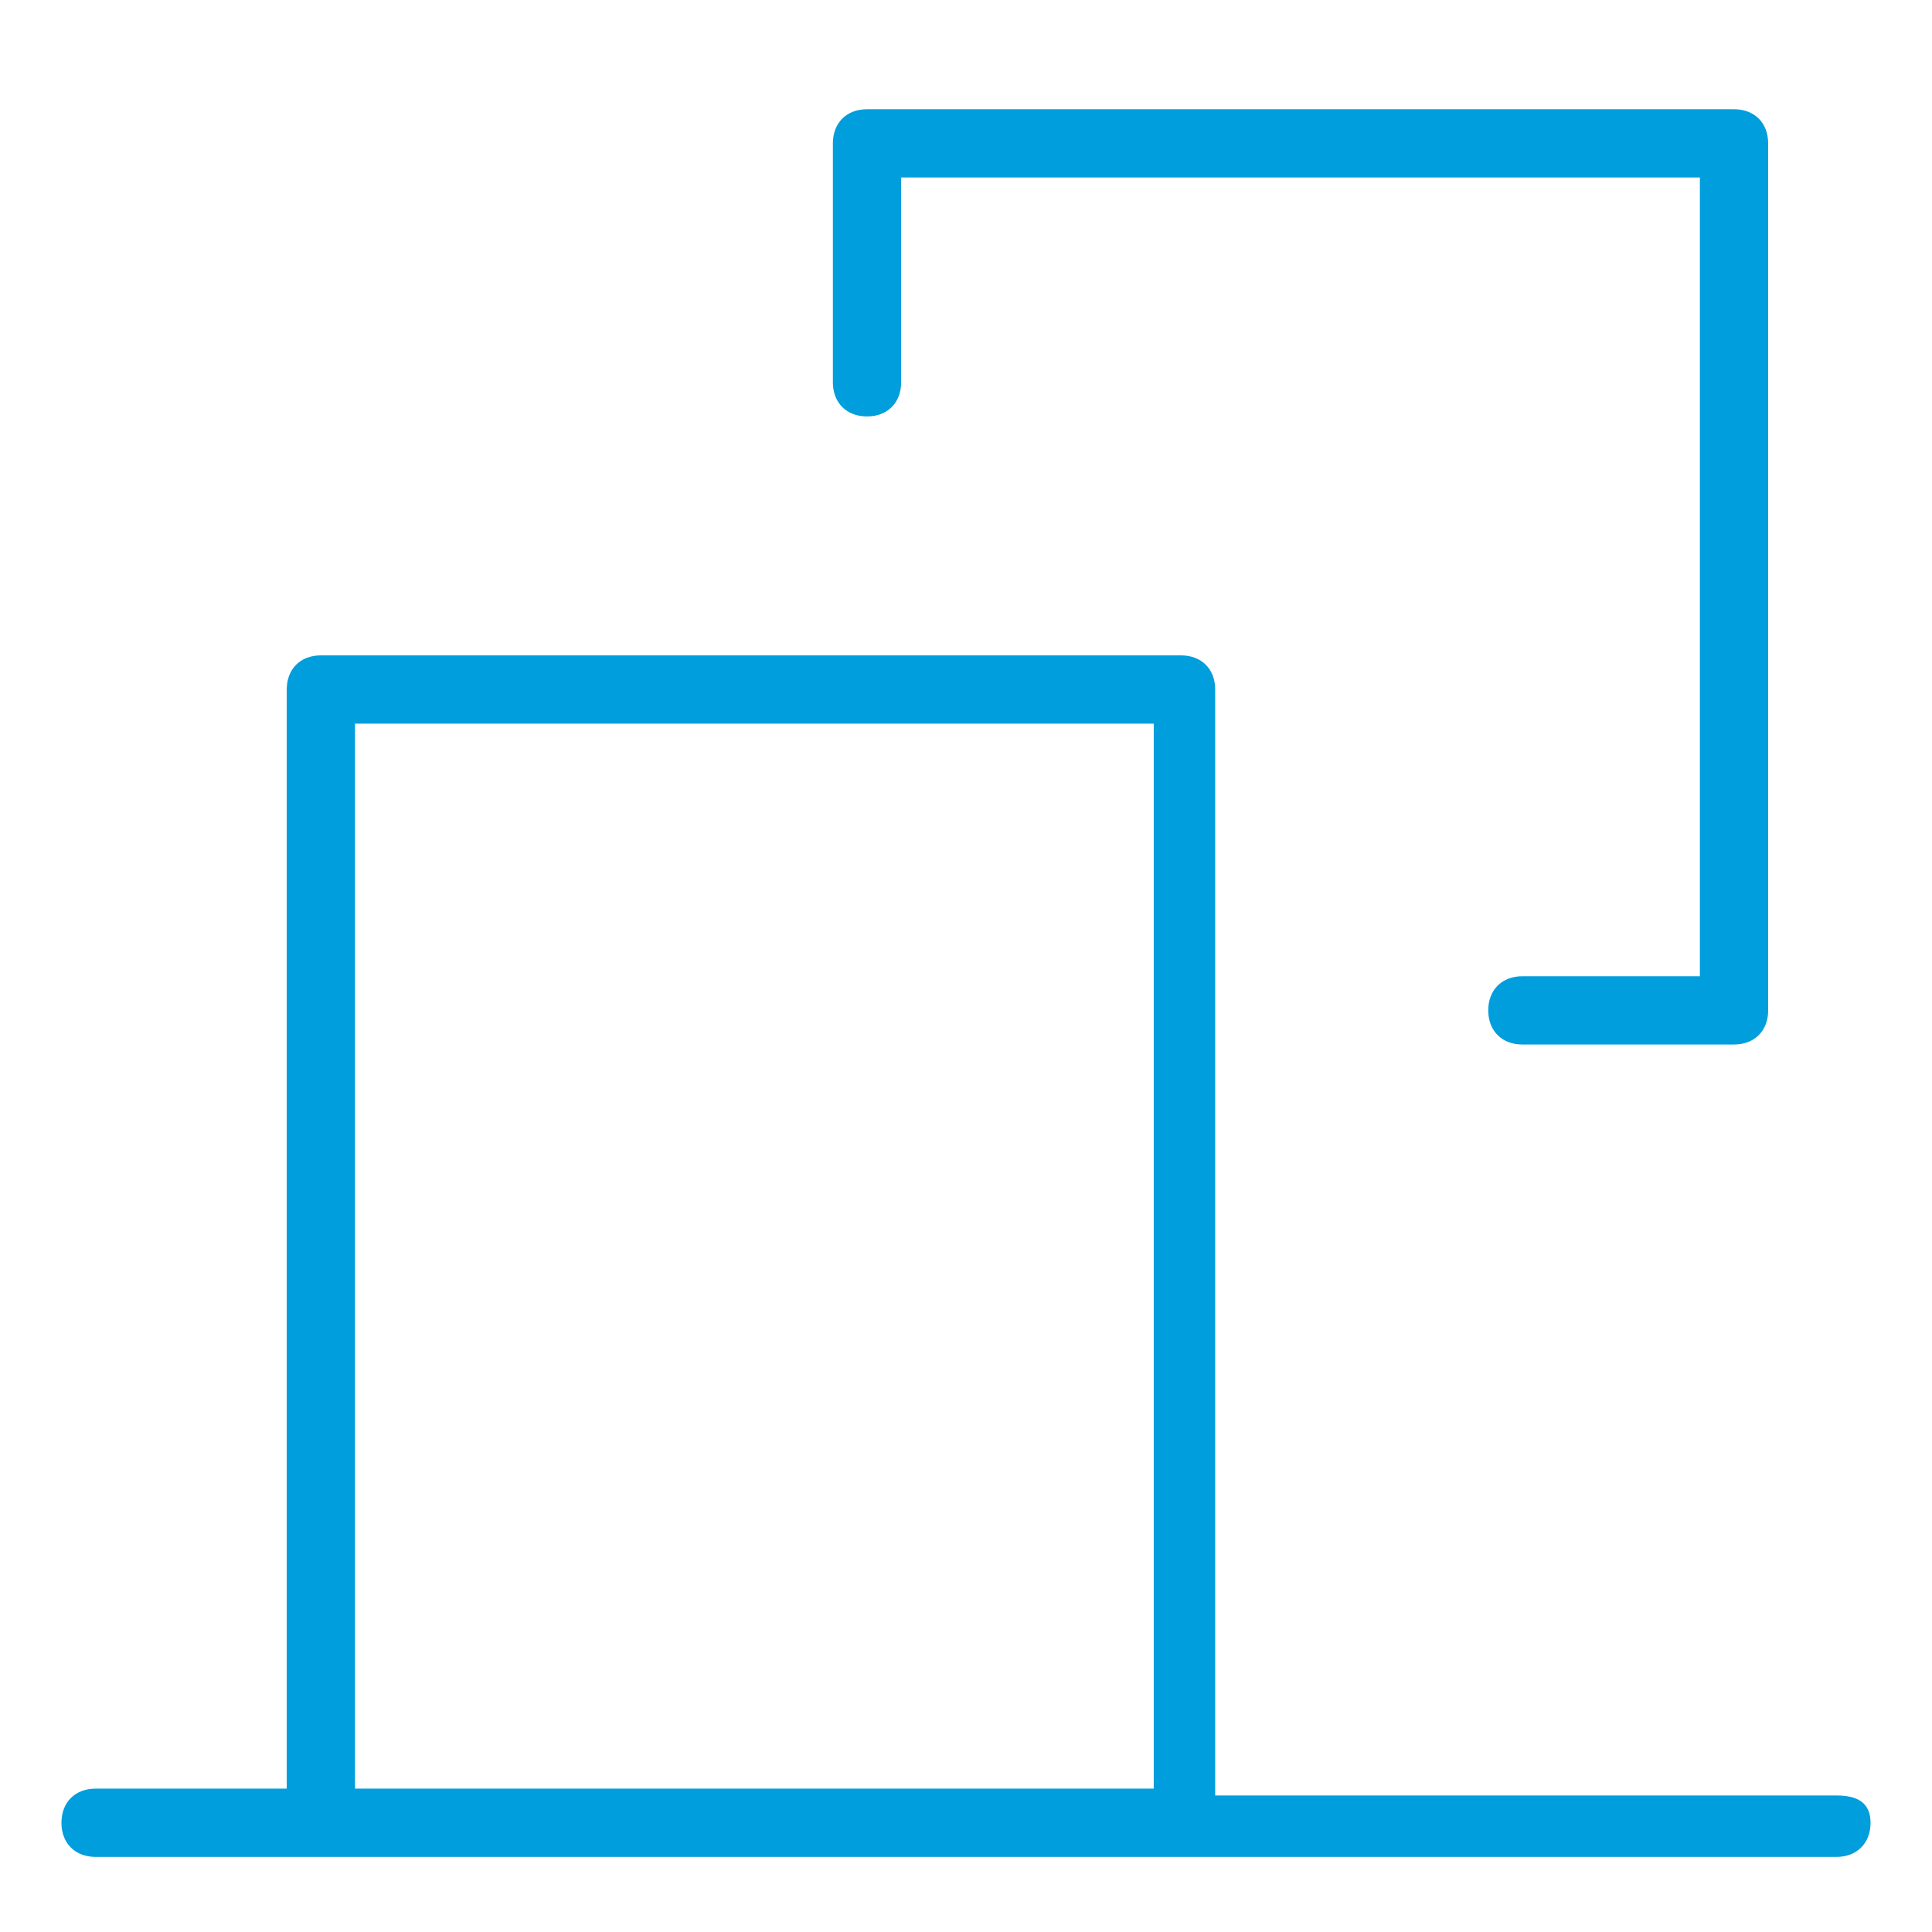
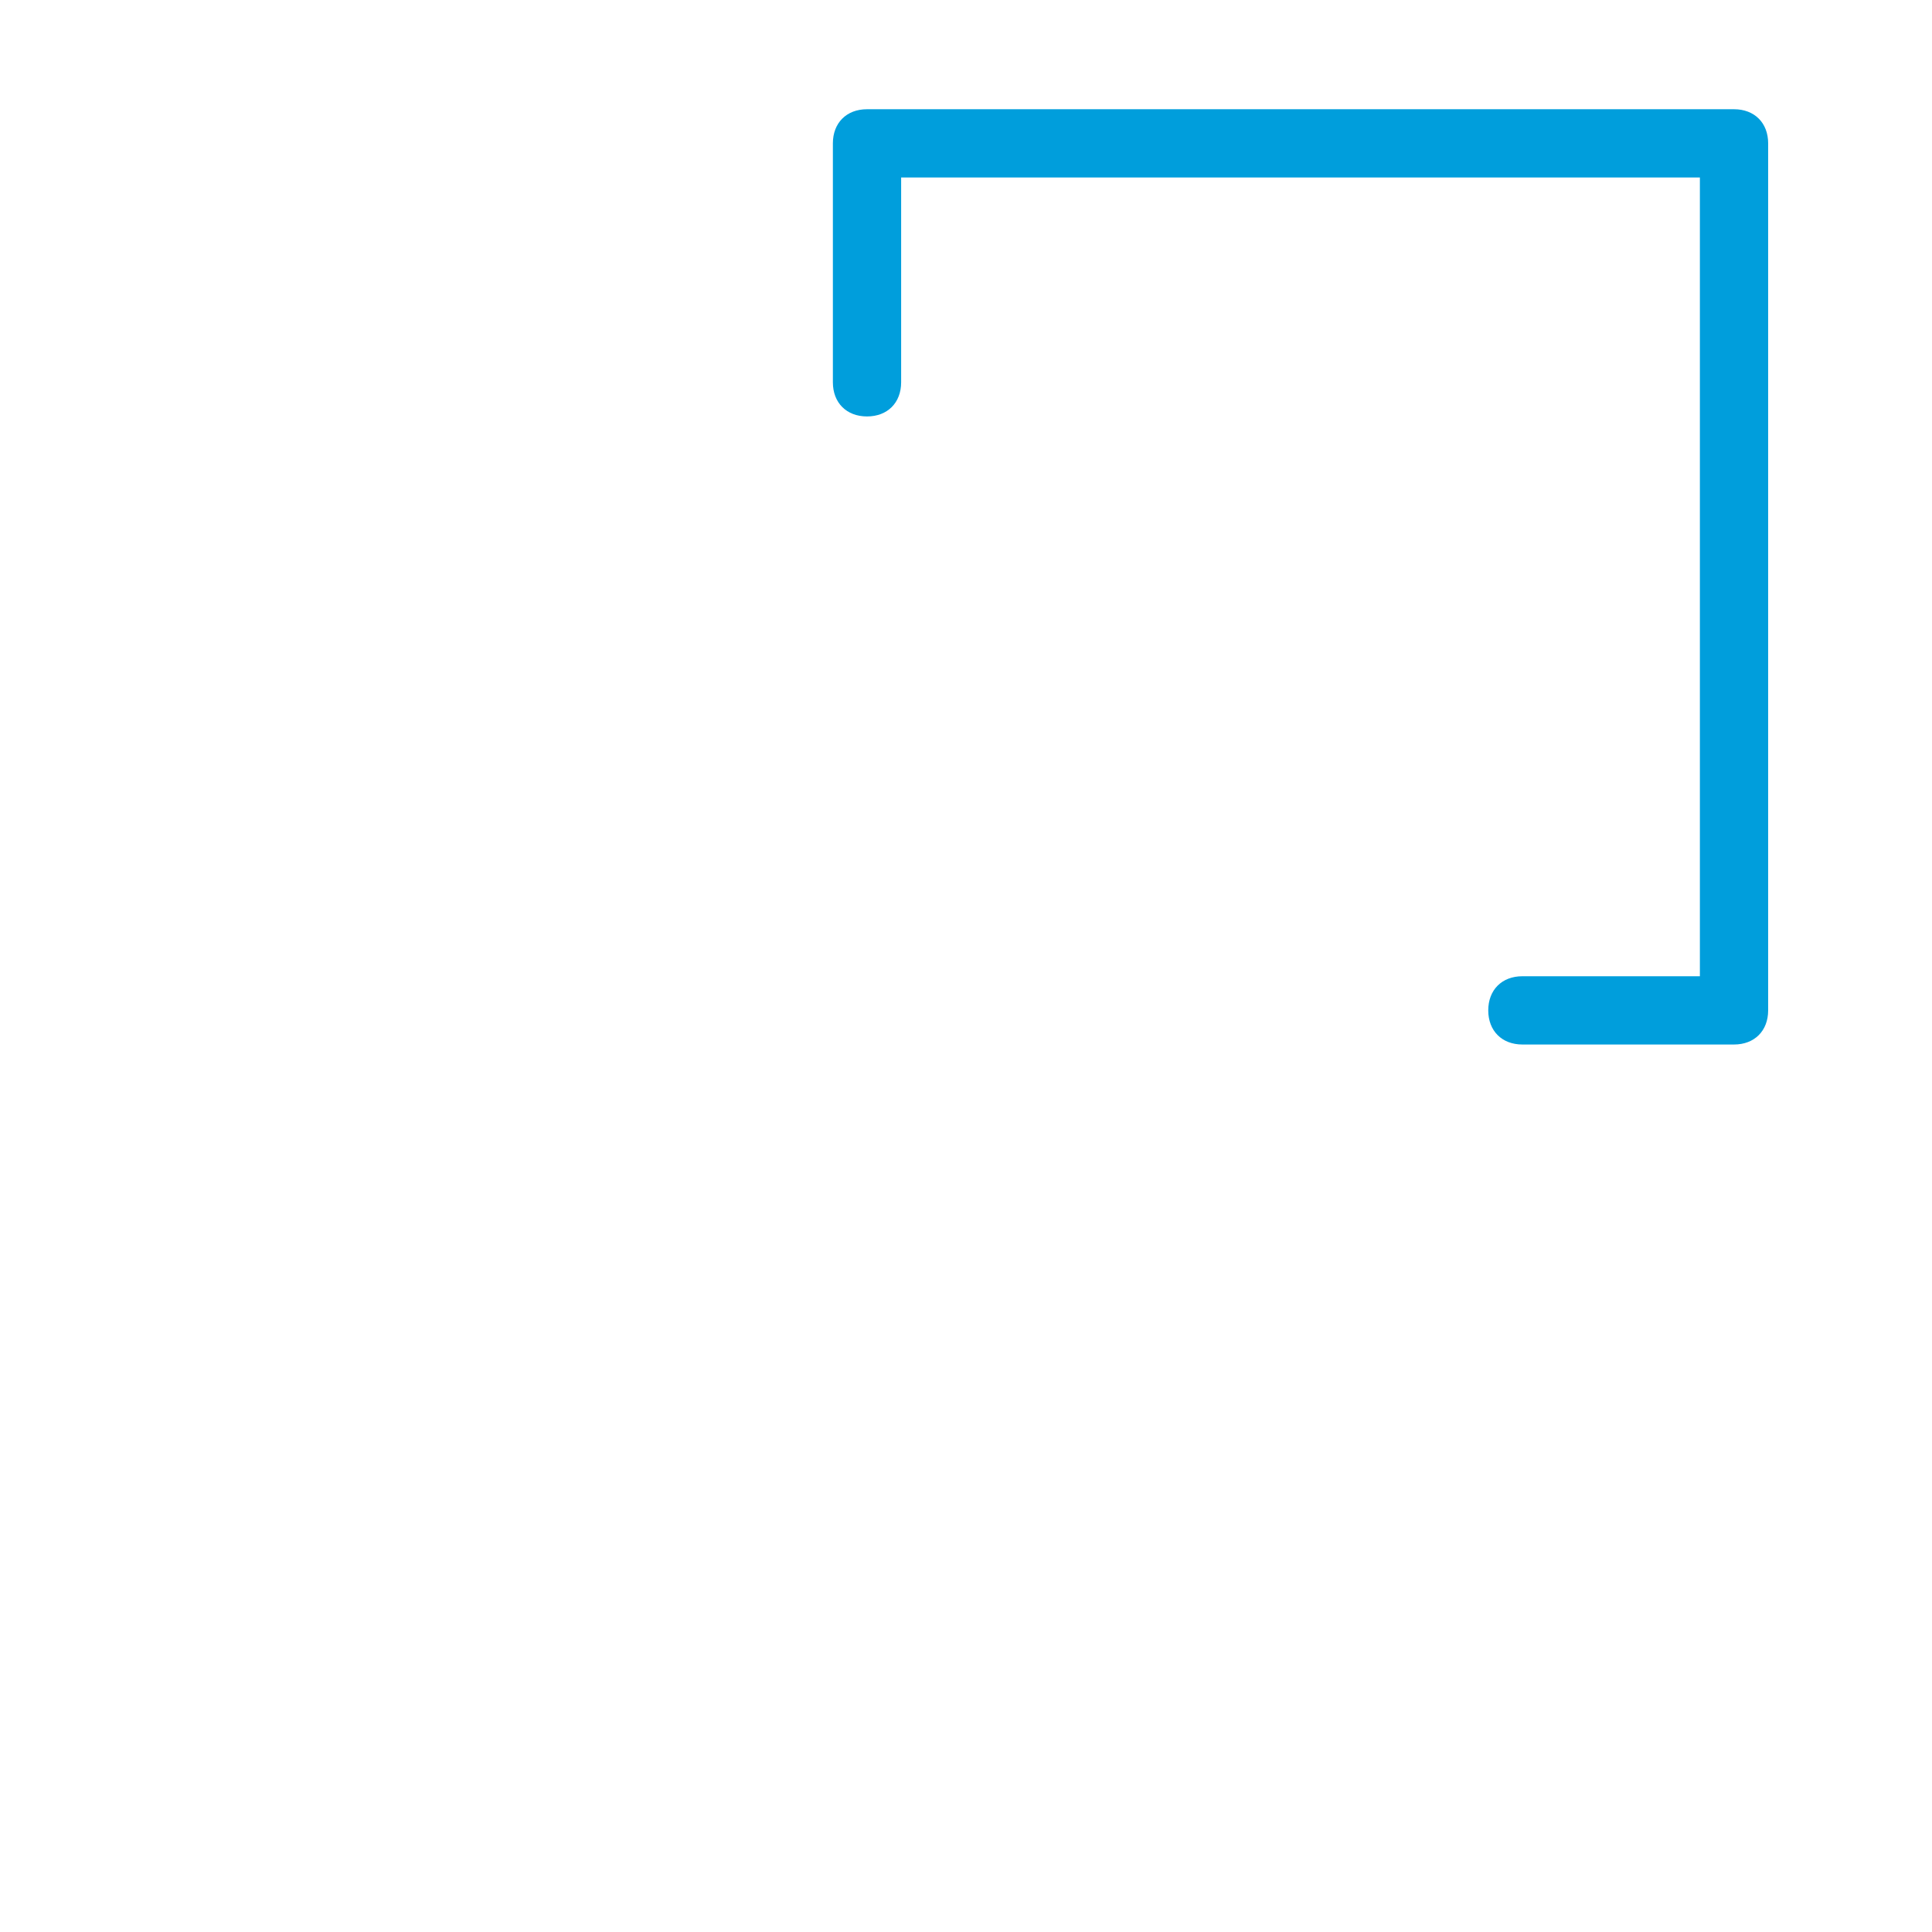
<svg xmlns="http://www.w3.org/2000/svg" version="1.1" id="Ebene_1" x="0px" y="0px" viewBox="0 0 28.3 28.3" style="enable-background:new 0 0 28.3 28.3;" xml:space="preserve">
  <style type="text/css">
	.st0{fill:#009EDC;}
</style>
  <g>
-     <path class="st0" d="M26.9,26.3h-9.1V10.1c0-0.3-0.2-0.5-0.5-0.5H4.7c-0.3,0-0.5,0.2-0.5,0.5v16.1H1.4c-0.3,0-0.5,0.2-0.5,0.5   s0.2,0.5,0.5,0.5h25.5c0.3,0,0.5-0.2,0.5-0.5S27.2,26.3,26.9,26.3z M5.2,10.6h11.7v15.6H5.2V10.6z" />
    <path class="st0" d="M12.7,6.1c0.3,0,0.5-0.2,0.5-0.5v-3h11.7v11.7h-2.6c-0.3,0-0.5,0.2-0.5,0.5c0,0.3,0.2,0.5,0.5,0.5h3.1   c0.3,0,0.5-0.2,0.5-0.5V2.1c0-0.3-0.2-0.5-0.5-0.5H12.7c-0.3,0-0.5,0.2-0.5,0.5v3.5C12.2,5.9,12.4,6.1,12.7,6.1z" />
  </g>
</svg>